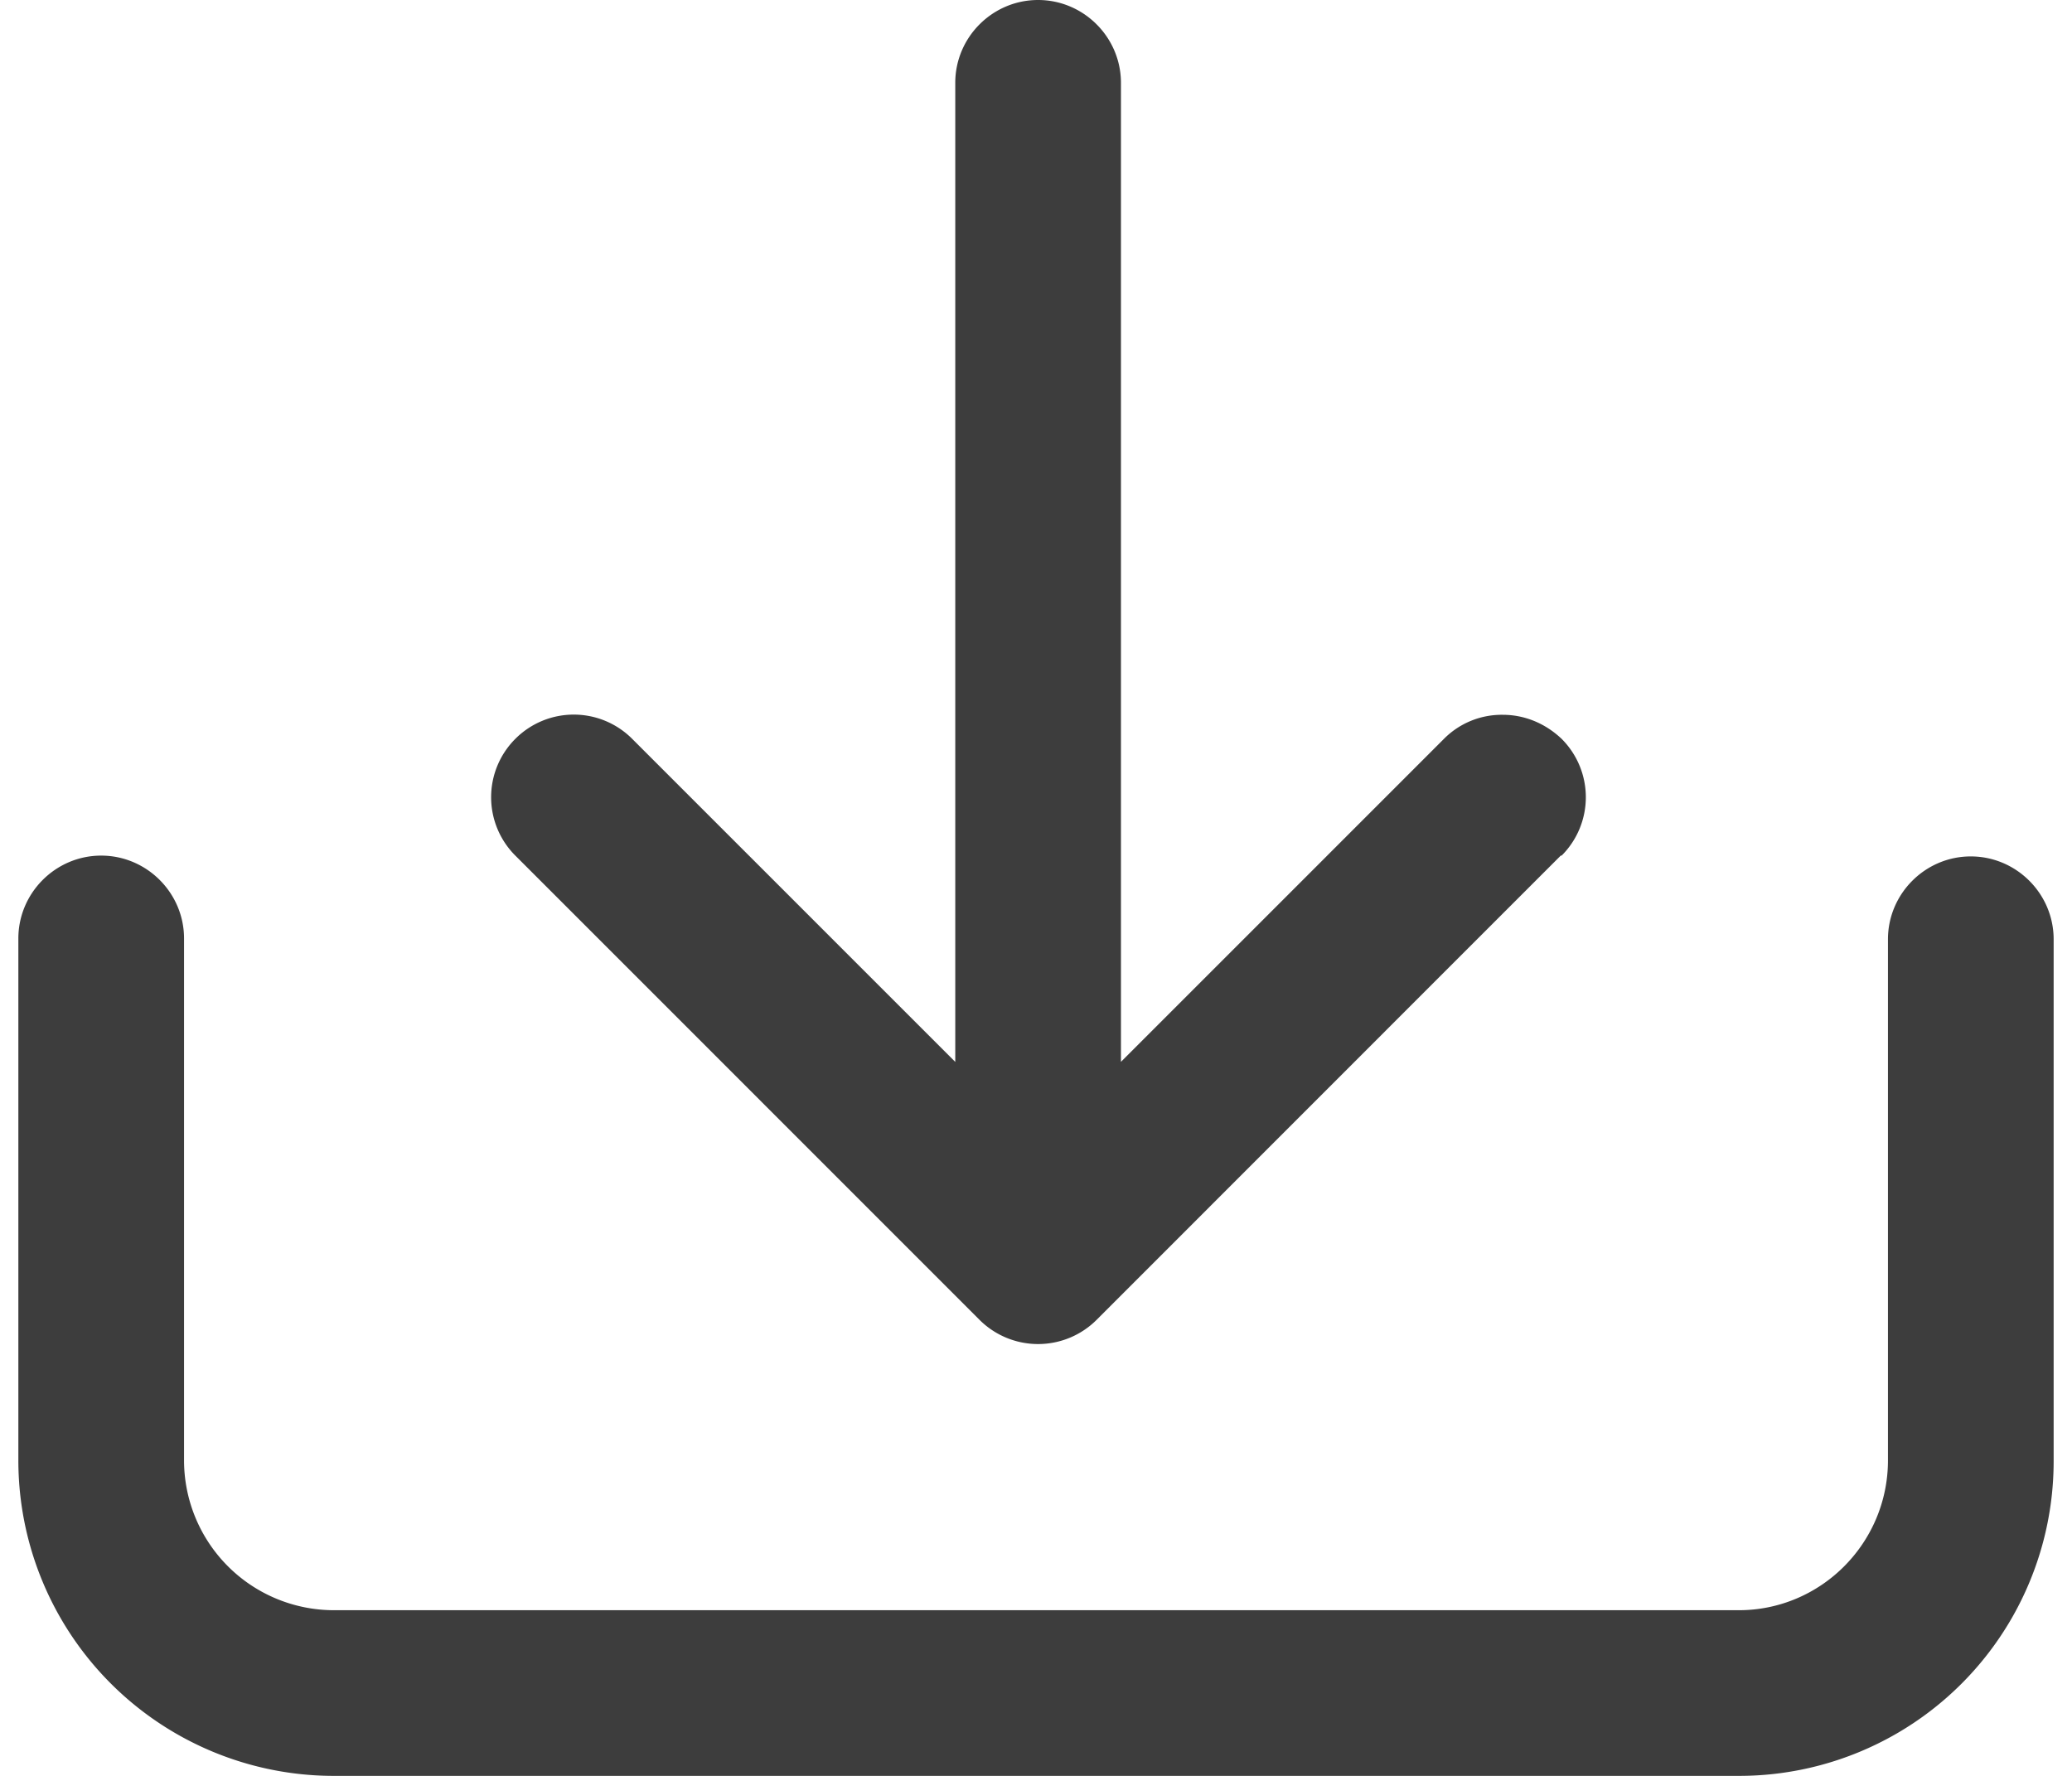
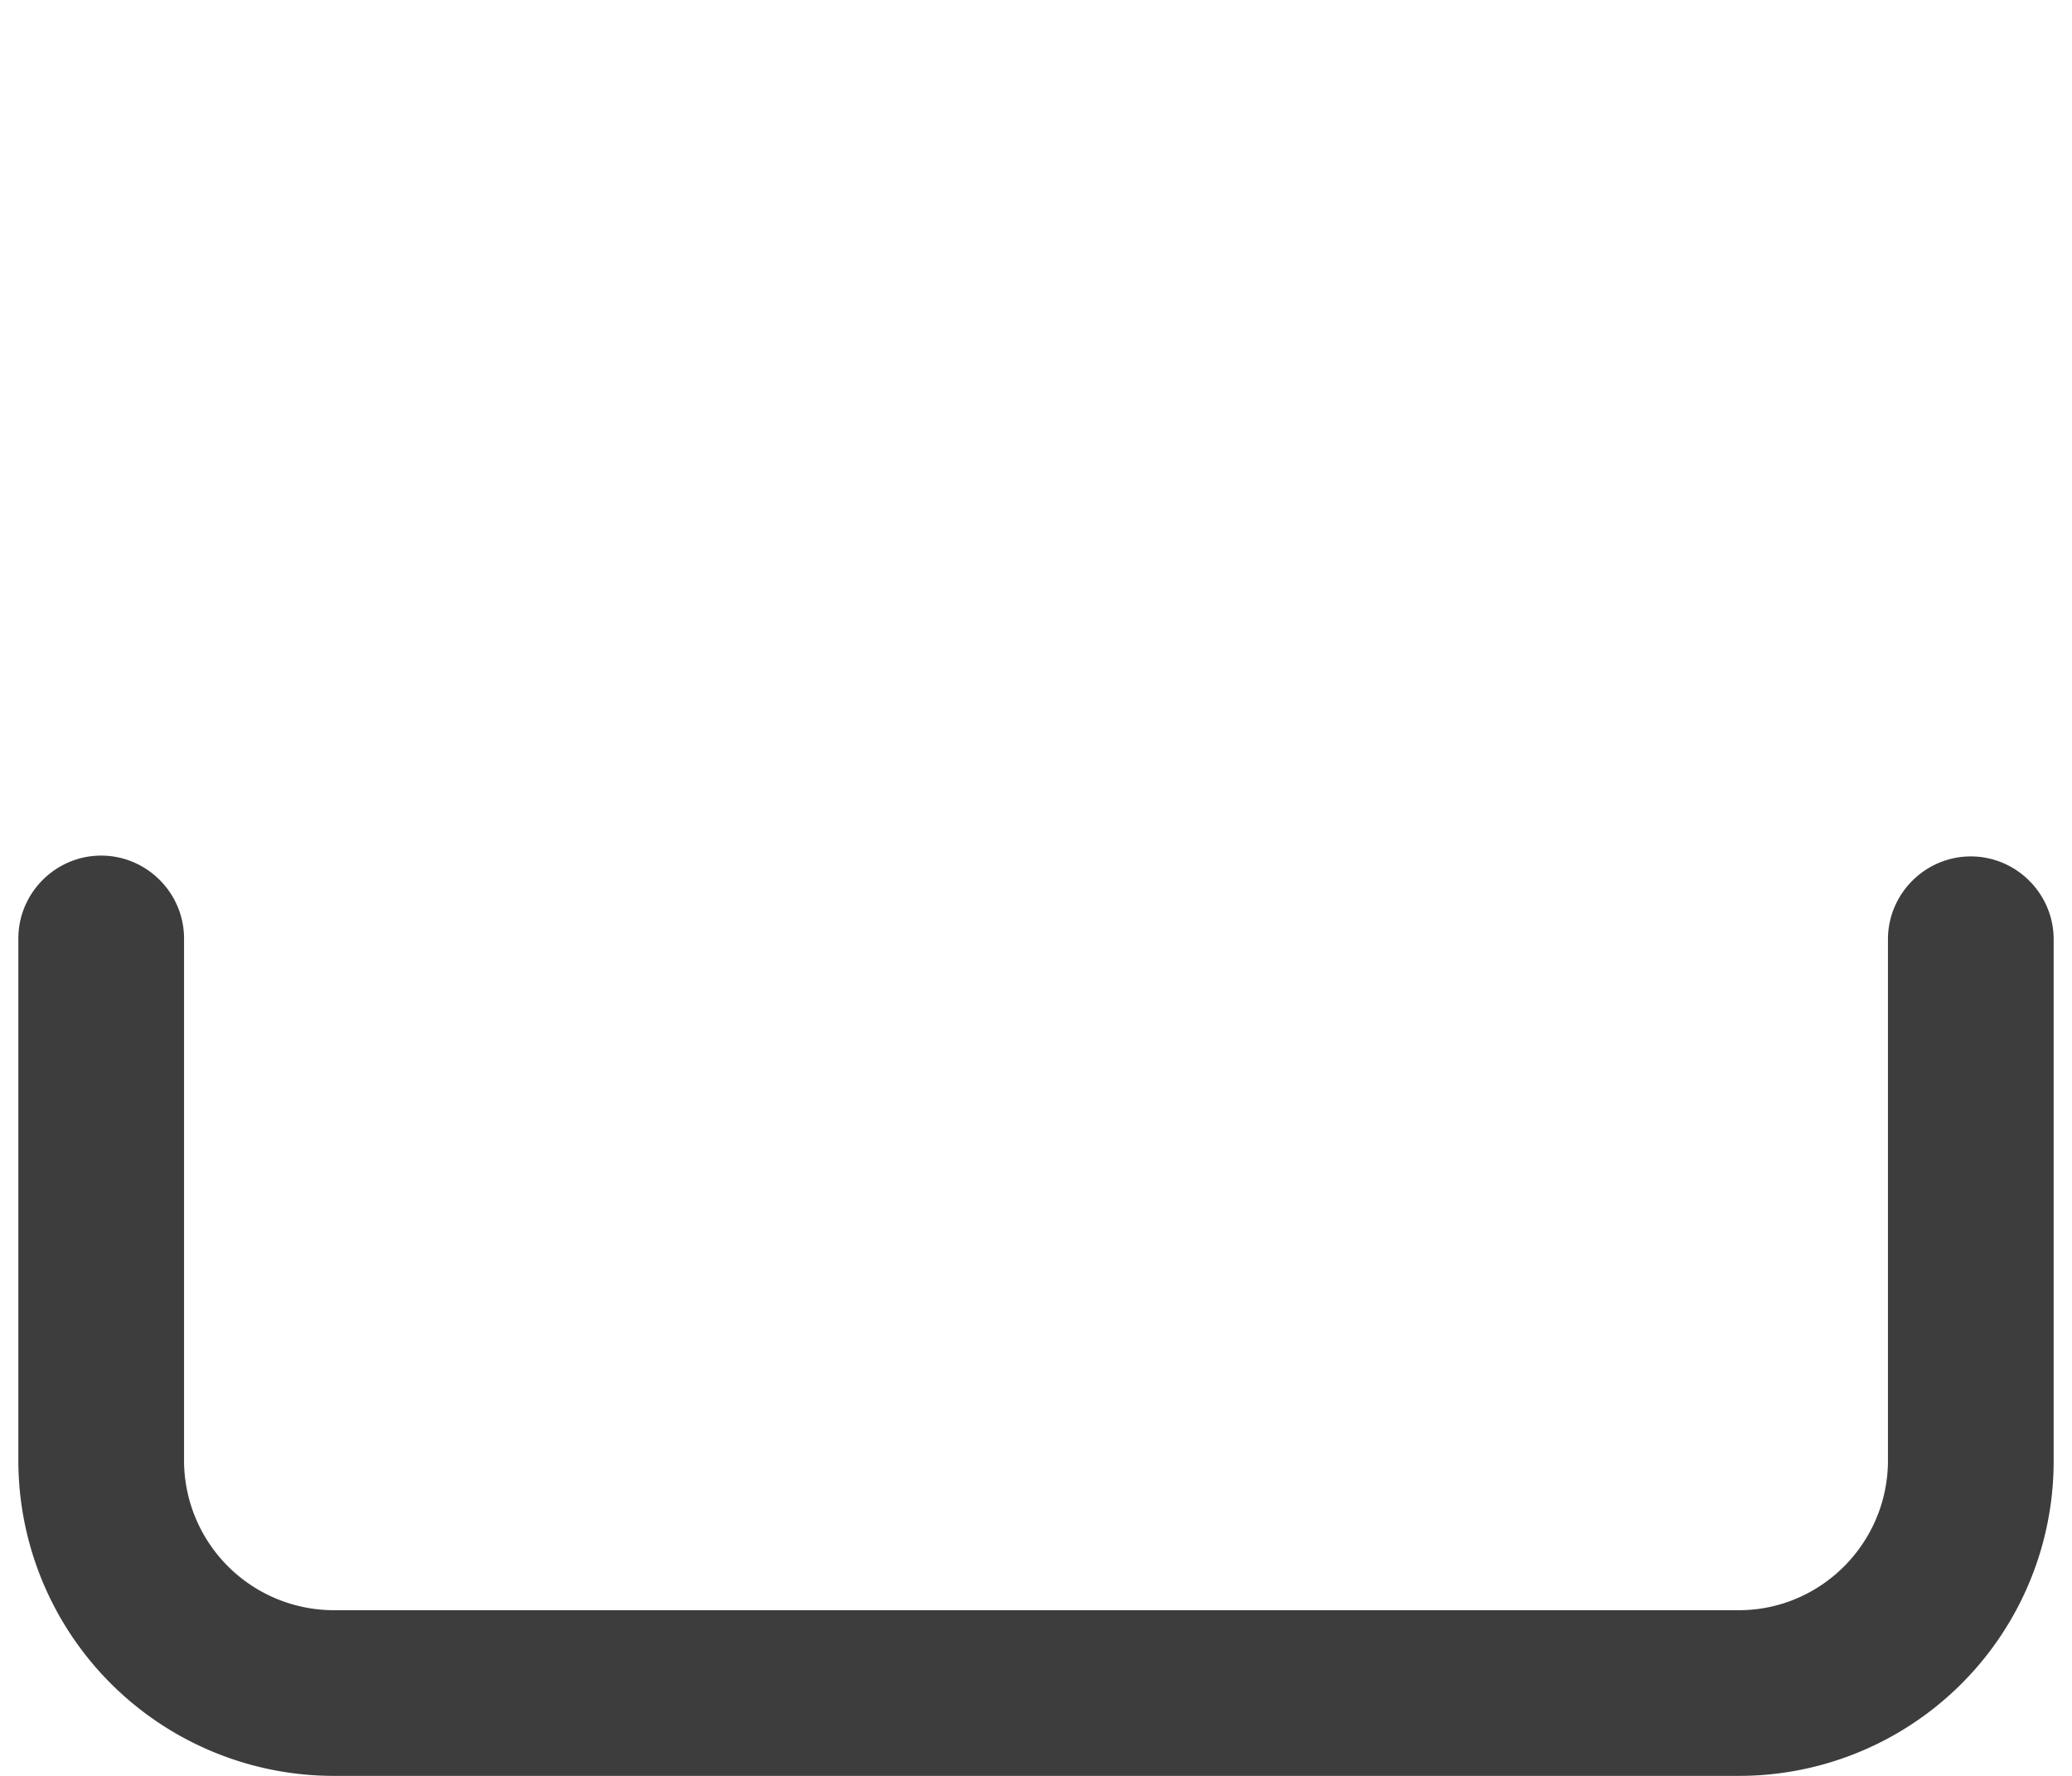
<svg xmlns="http://www.w3.org/2000/svg" fill="none" height="24" width="28">
  <g fill="#3d3d3d">
    <path d="M25.513 12.683v7.052c0 1.12-.907 2.026-2.015 2.026H4.513a2.026 2.026 0 0 1-2.026-2.026v-7.052c0-.616-.504-1.12-1.12-1.12-.615 0-1.119.504-1.119 1.12v7.052A4.264 4.264 0 0 0 4.513 24h18.985a4.252 4.252 0 0 0 4.254-4.254v-7.052c0-.616-.504-1.12-1.12-1.12-.615 0-1.119.504-1.119 1.12z" />
-     <path d="M21.091 11.563l-6.268 6.27a1.12 1.12 0 0 1-1.59 0l-6.269-6.27a1.115 1.115 0 0 1 0-1.578 1.115 1.115 0 0 1 1.579 0l4.366 4.366V1.119c0-.615.503-1.119 1.119-1.119s1.12.504 1.12 1.12v13.23l4.365-4.365a1.1 1.1 0 0 1 .795-.325c.29 0 .57.112.795.325a1.115 1.115 0 0 1 0 1.578z" />
  </g>
</svg>